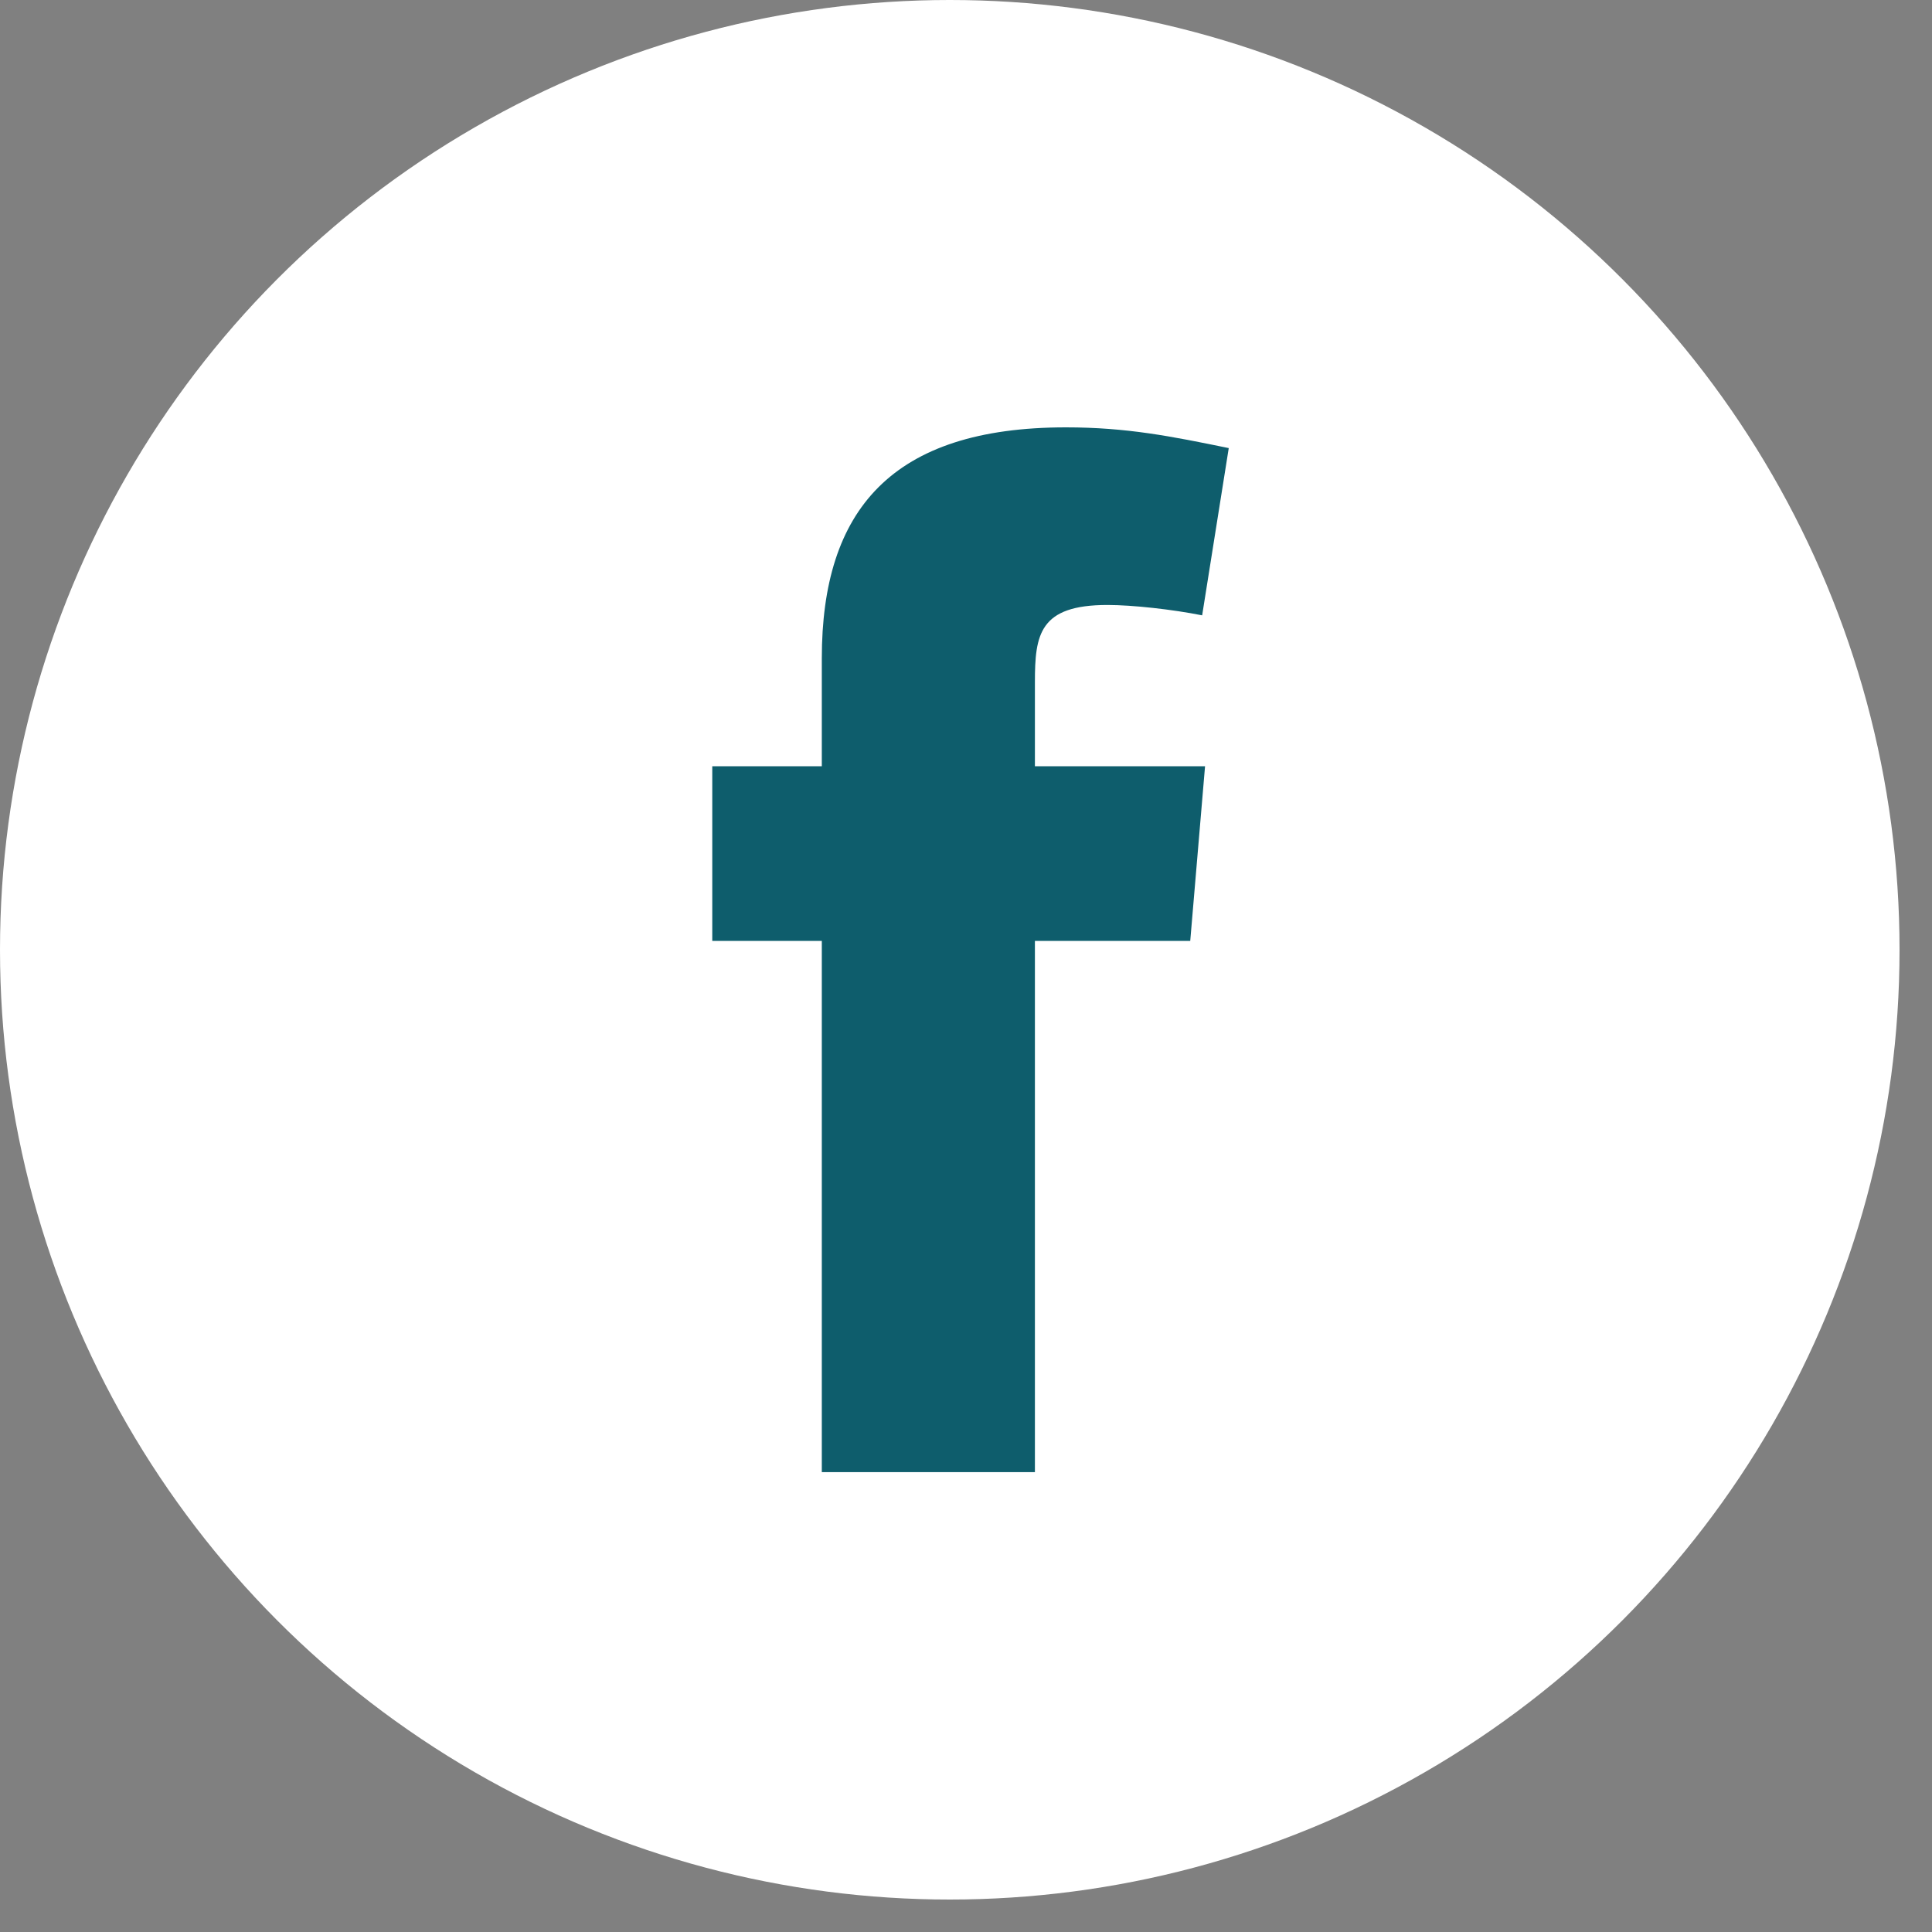
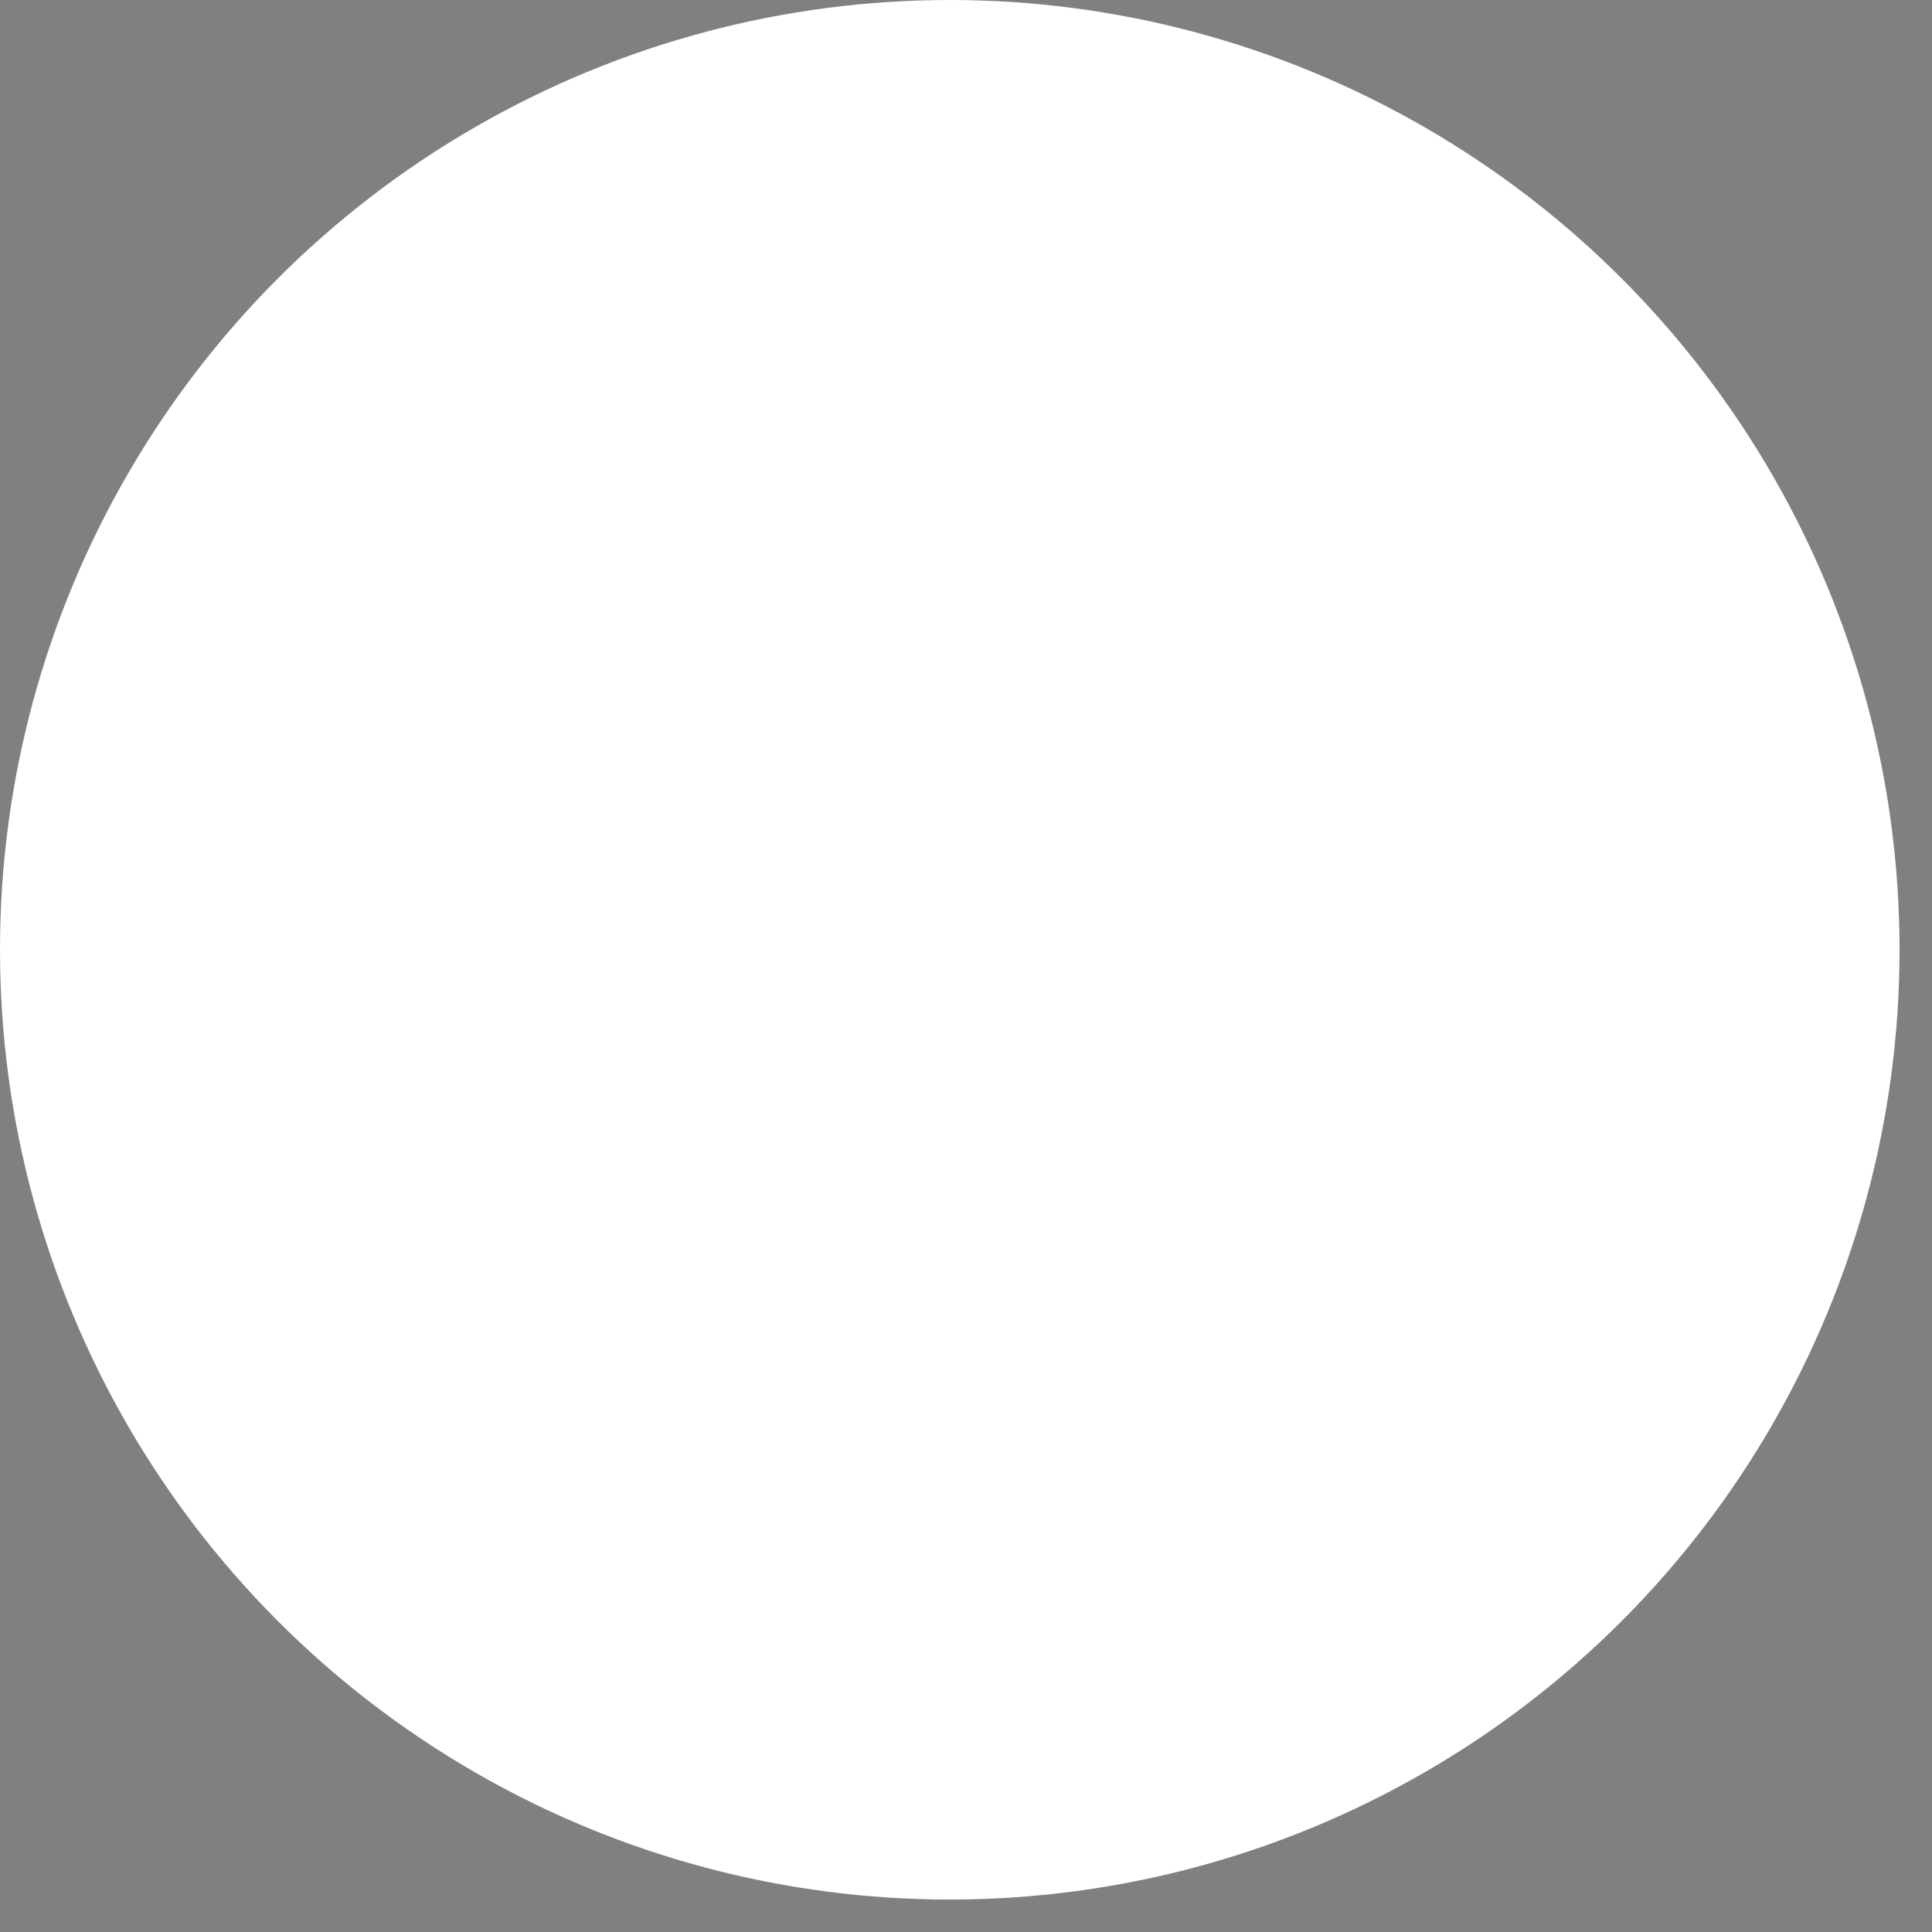
<svg xmlns="http://www.w3.org/2000/svg" width="30" height="30" viewBox="0 0 30 30" fill="none">
  <rect x="0" y="0" width="30" height="30" fill="#808080" stroke="none" />
  <circle cx="14.748" cy="14.748" r="14.748" fill="white" />
-   <path fill-rule="evenodd" clip-rule="evenodd" d="M18.667 9.555C18.207 9.463 17.586 9.394 17.196 9.394C16.139 9.394 16.07 9.854 16.07 10.589V11.898H18.712L18.482 14.61H16.07V22.859H12.761V14.61H11.06V11.898H12.761V10.221C12.761 7.923 13.841 6.636 16.552 6.636C17.494 6.636 18.184 6.774 19.08 6.958L18.667 9.555Z" fill="#0E5D6C" />
</svg>